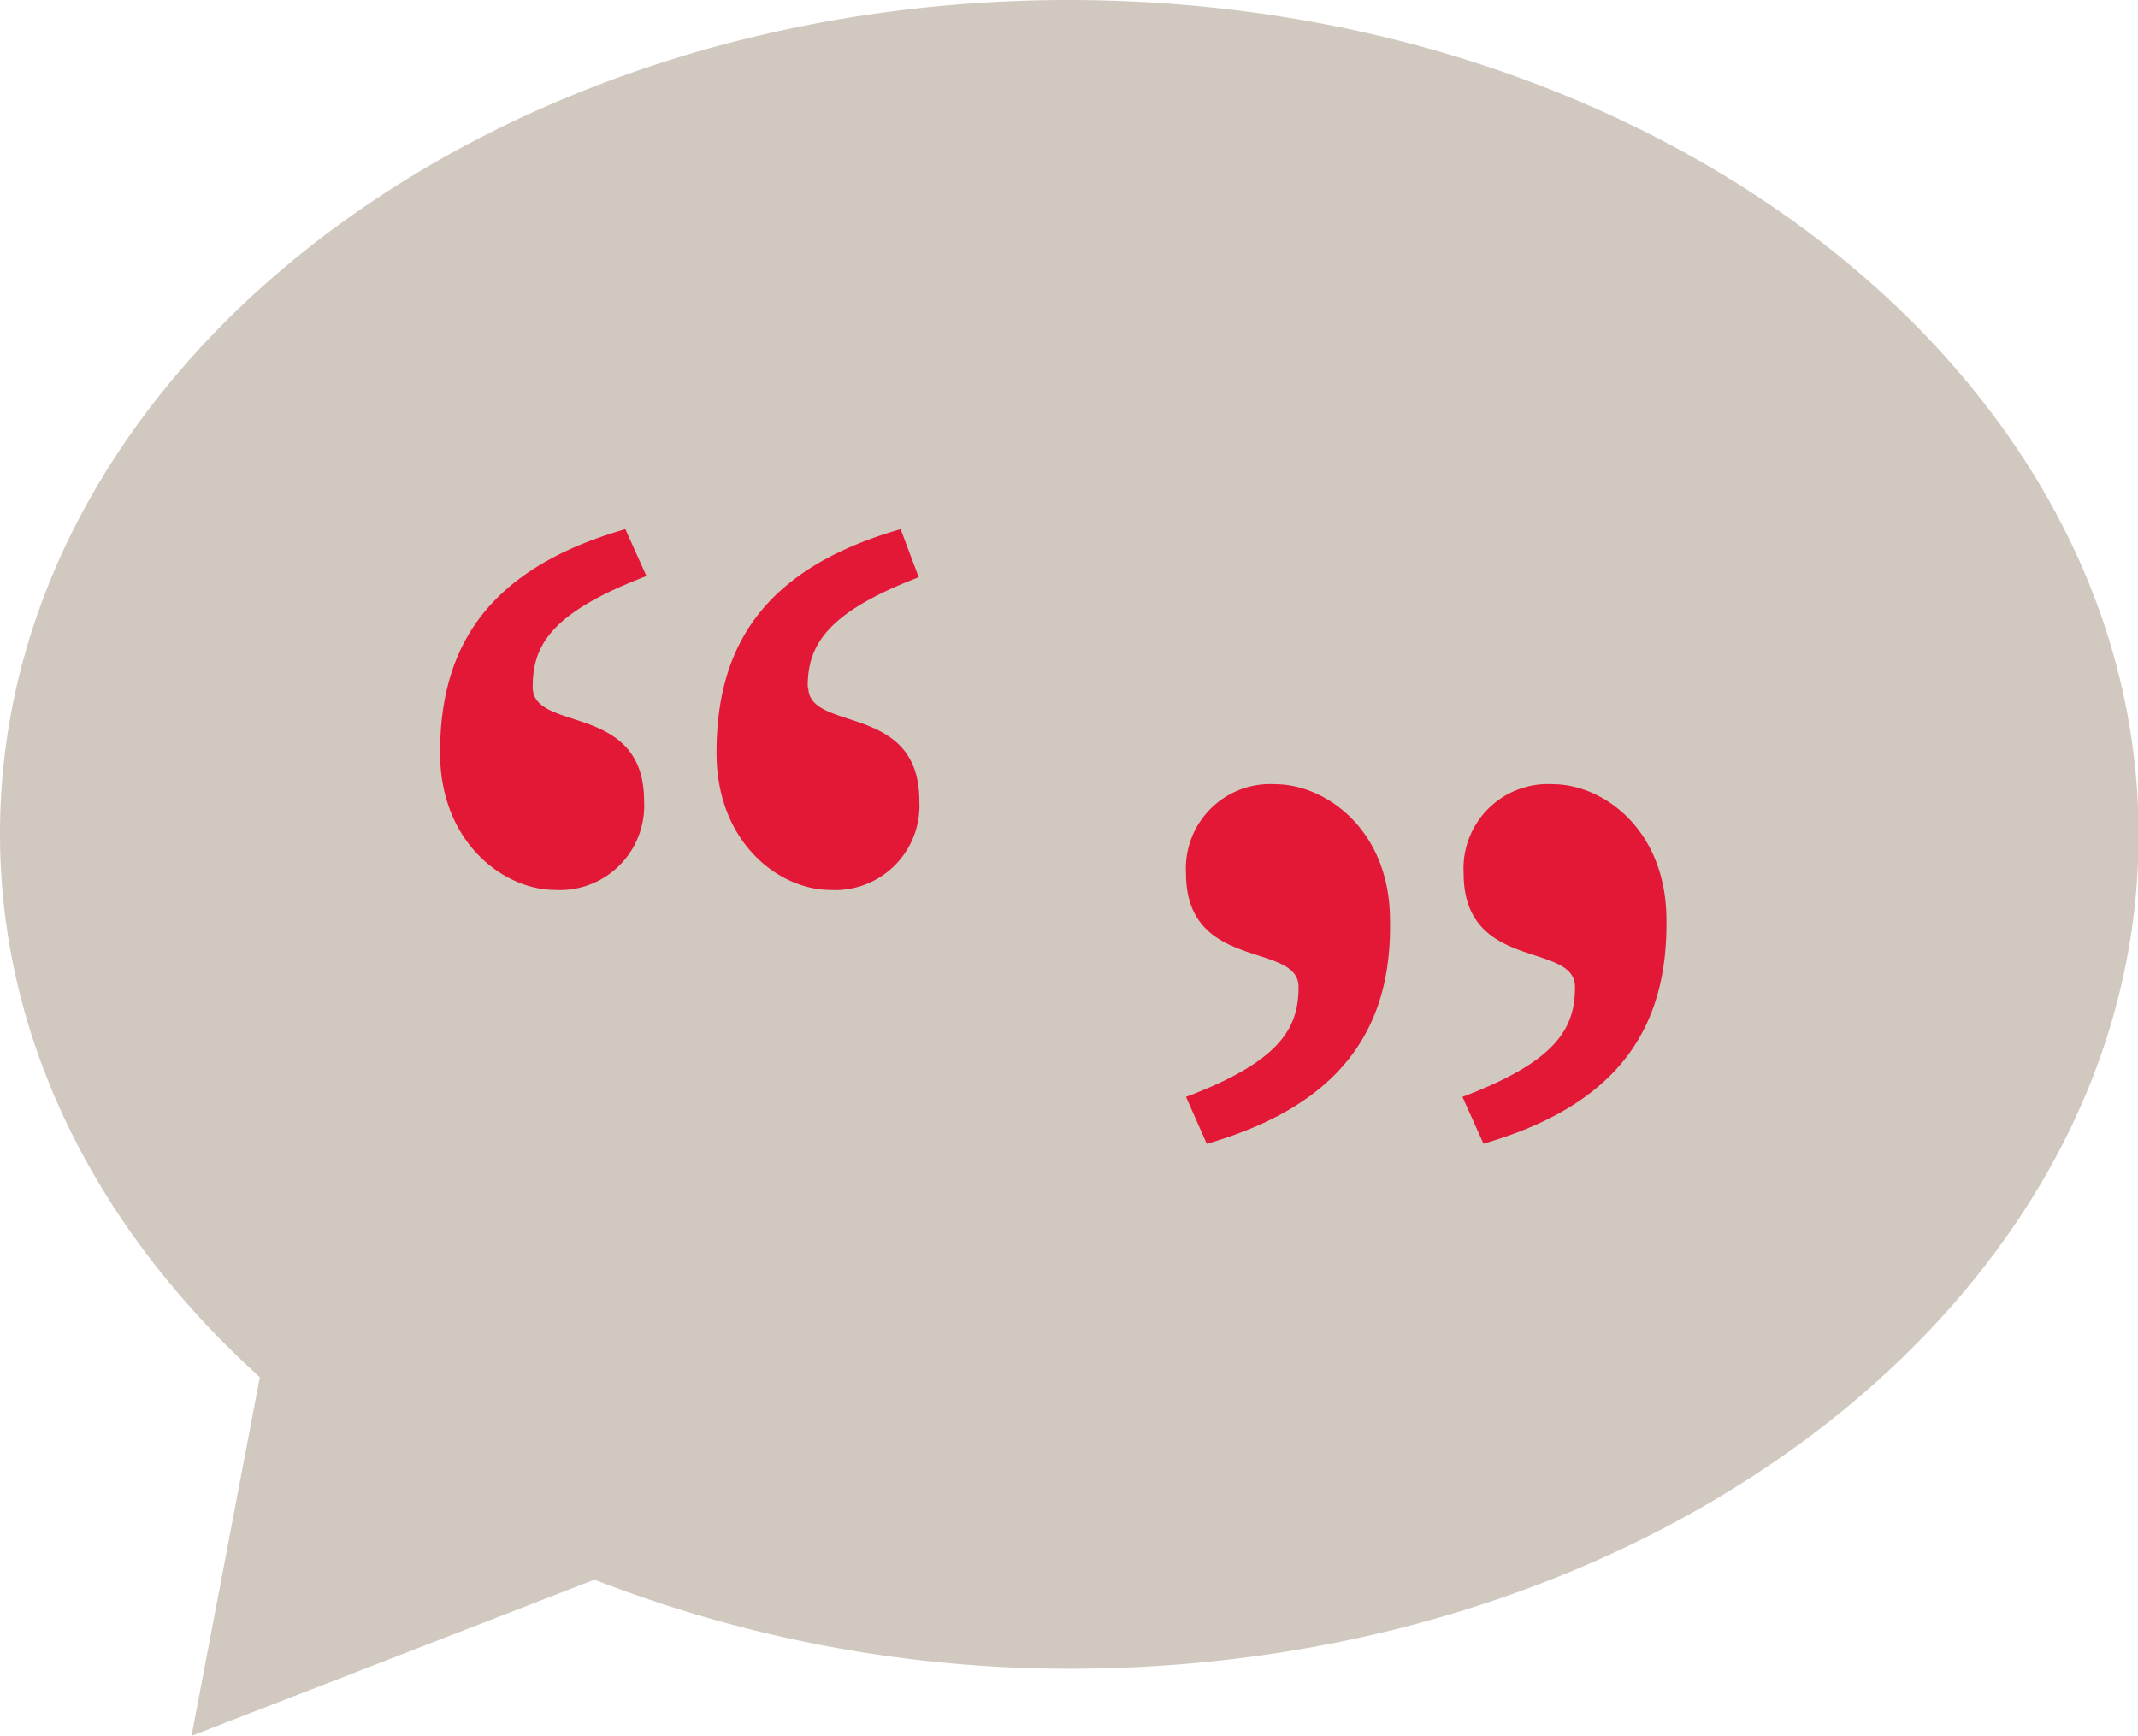
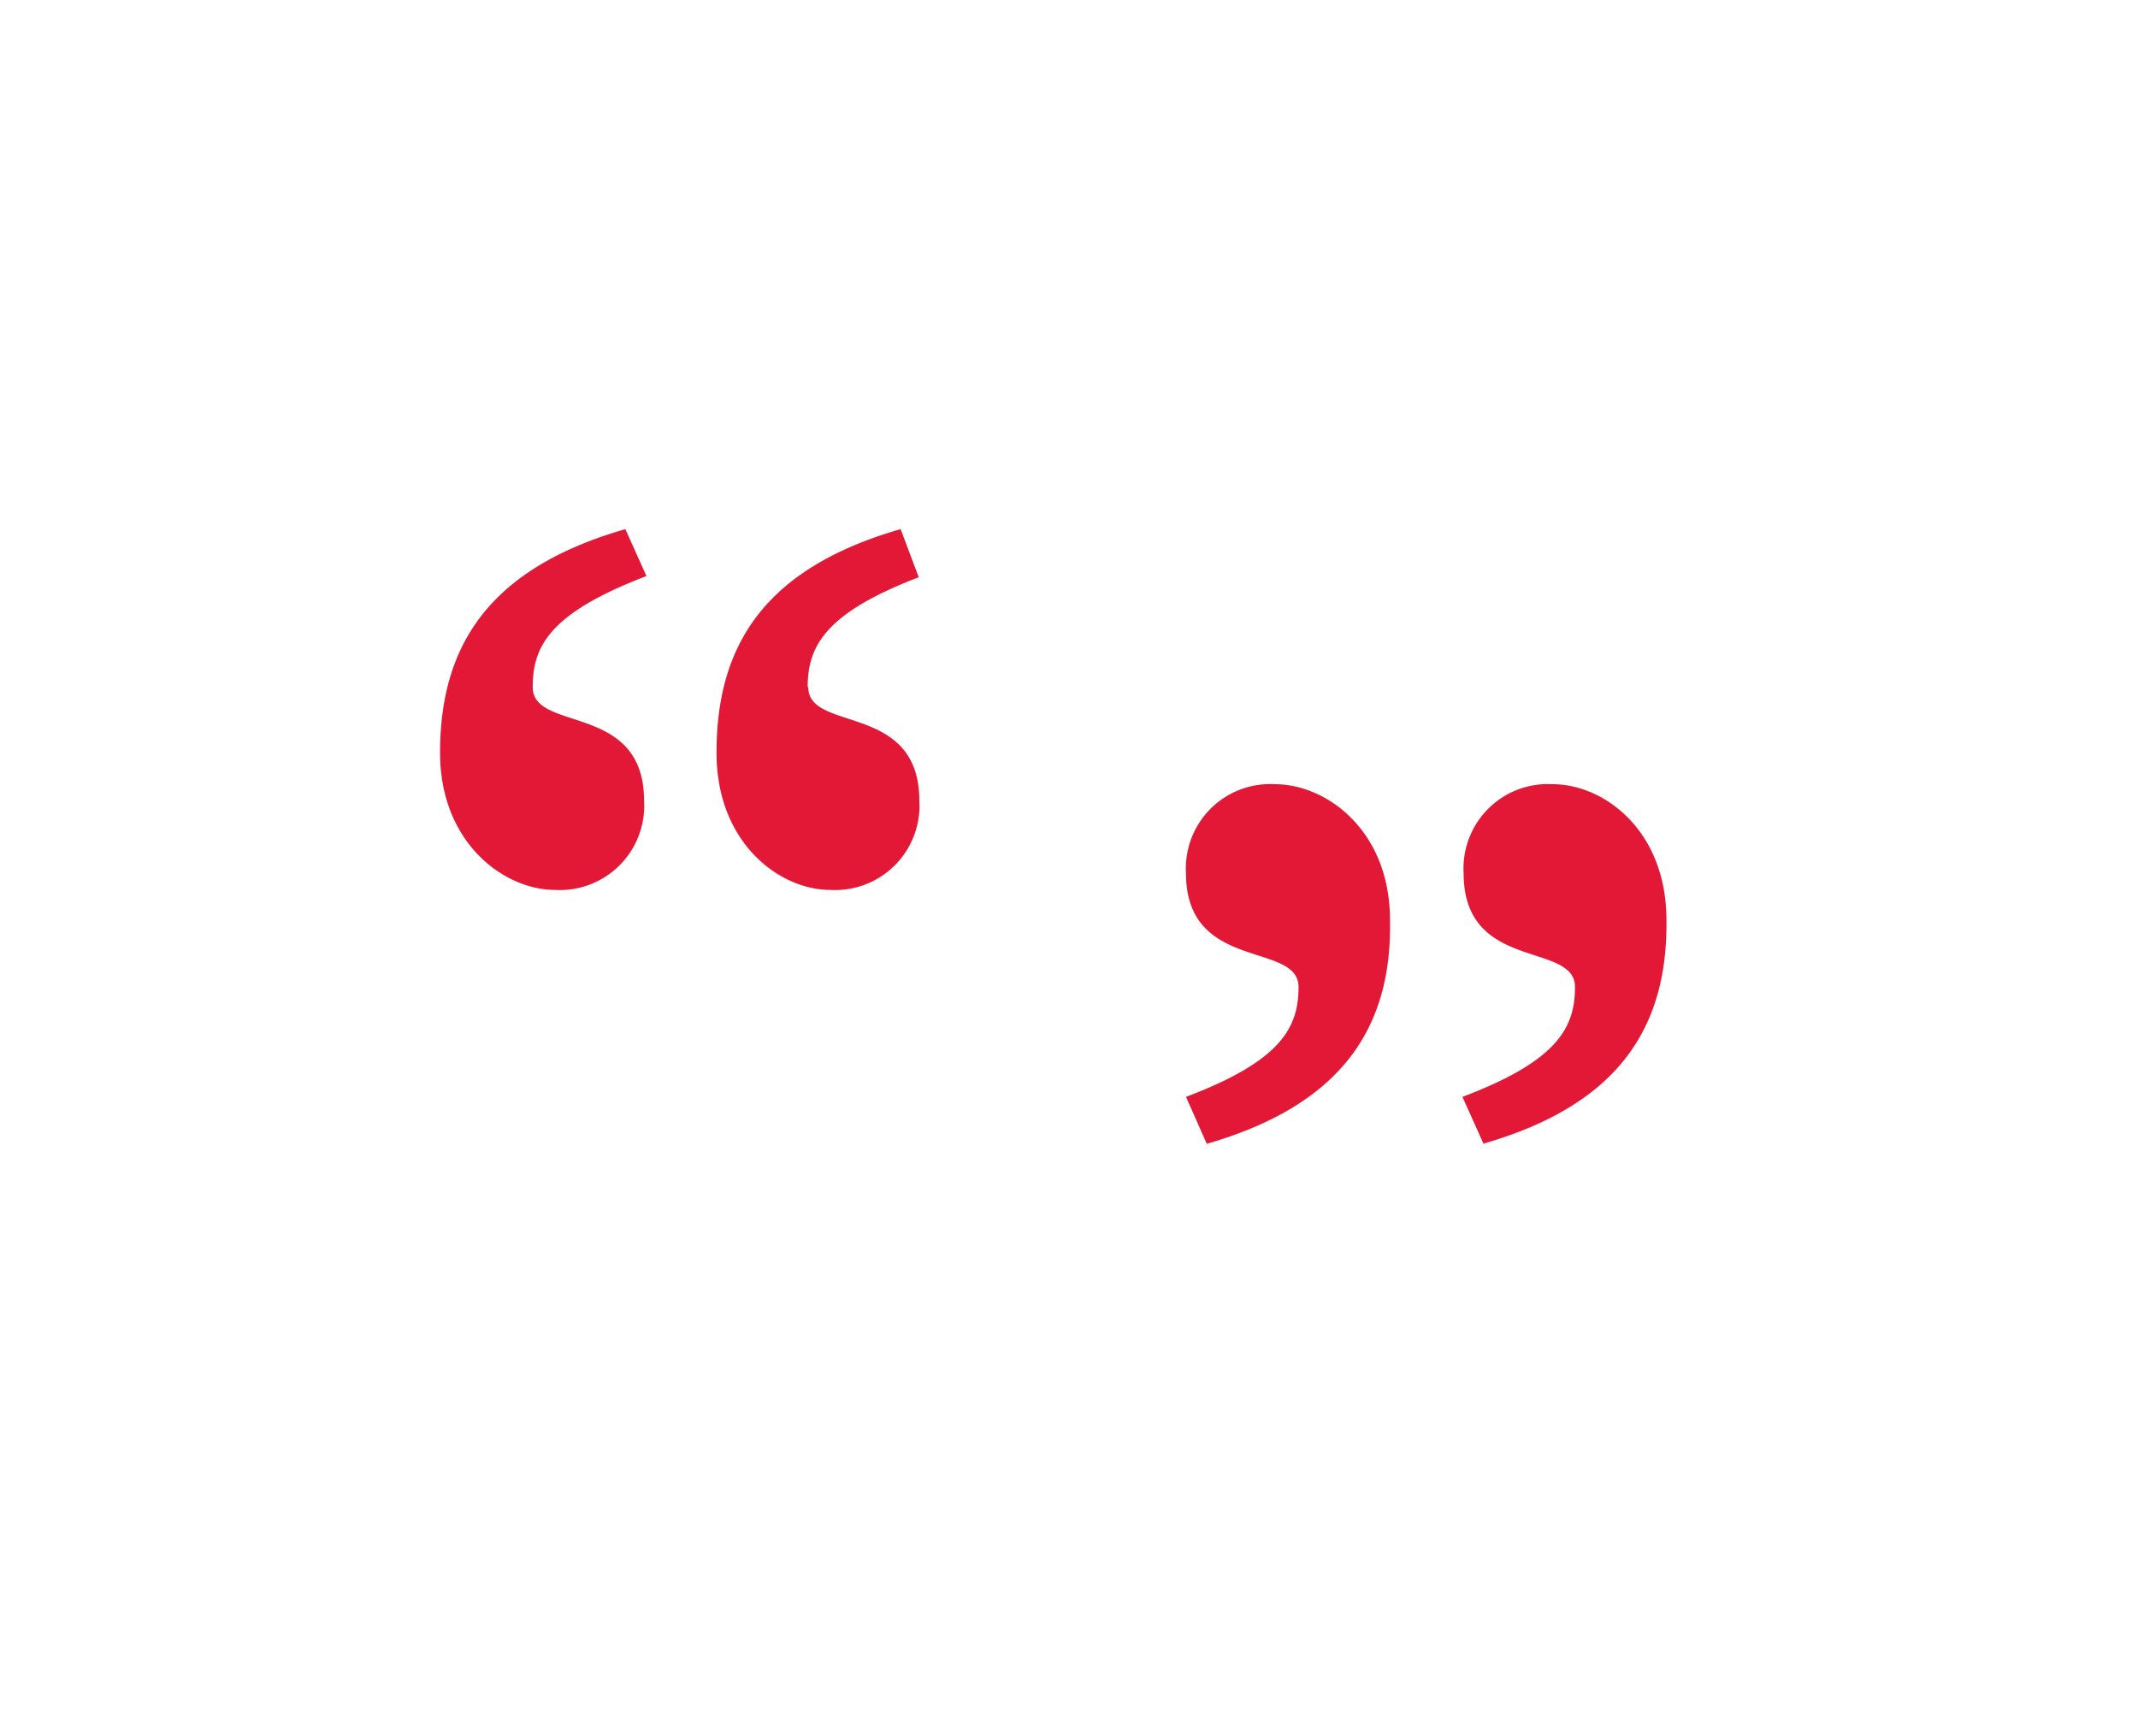
<svg xmlns="http://www.w3.org/2000/svg" viewBox="0 0 72 58.46">
  <g data-name="Layer 1">
-     <path d="M35.99 0C16.12 0 0 12.57 0 28.08c0 7 3.31 13.38 8.75 18.3l-2.3 12.08 13.57-5.26a44.08 44.08 0 0 0 16 3c19.88 0 36-12.58 36-28.08S55.87 0 35.99 0" fill="#d1c9c0" />
-     <path d="M17.94 23.14c0 1.54 3.75.5 3.75 3.83a2.84 2.84 0 0 1-3 3c-1.71 0-3.87-1.58-3.87-4.62 0-3.58 1.62-6.2 6.24-7.53l.71 1.58c-3.27 1.25-3.83 2.37-3.83 3.74zm9.28 0c0 1.54 3.74.5 3.74 3.83a2.84 2.84 0 0 1-3 3c-1.71 0-3.83-1.58-3.83-4.62 0-3.58 1.58-6.2 6.2-7.53l.61 1.62c-3.16 1.21-3.74 2.33-3.74 3.7zm13.42 15.38l-.7-1.58c3.2-1.21 3.79-2.33 3.79-3.7 0-1.54-3.79-.5-3.79-3.83a2.84 2.84 0 0 1 3-3c1.71 0 3.87 1.54 3.87 4.58.07 3.54-1.55 6.2-6.17 7.53zm9.32 0l-.71-1.58c3.2-1.21 3.79-2.33 3.79-3.7 0-1.54-3.75-.5-3.75-3.83a2.84 2.84 0 0 1 3-3c1.71 0 3.83 1.54 3.83 4.58.04 3.54-1.54 6.2-6.18 7.53z" fill="#e31837" />
+     <path d="M17.94 23.14c0 1.54 3.75.5 3.75 3.83a2.84 2.84 0 0 1-3 3c-1.71 0-3.87-1.58-3.87-4.62 0-3.58 1.62-6.2 6.24-7.53l.71 1.58c-3.27 1.25-3.83 2.37-3.83 3.74zm9.28 0c0 1.54 3.74.5 3.74 3.83a2.84 2.84 0 0 1-3 3c-1.71 0-3.83-1.58-3.83-4.62 0-3.58 1.58-6.2 6.2-7.53l.61 1.62c-3.16 1.21-3.74 2.33-3.74 3.7zm13.42 15.38l-.7-1.58c3.2-1.21 3.79-2.33 3.79-3.7 0-1.54-3.79-.5-3.79-3.83a2.84 2.84 0 0 1 3-3c1.71 0 3.87 1.54 3.87 4.58.07 3.54-1.55 6.2-6.17 7.53zm9.32 0l-.71-1.58c3.2-1.21 3.79-2.33 3.79-3.7 0-1.54-3.75-.5-3.75-3.83a2.84 2.84 0 0 1 3-3c1.71 0 3.83 1.54 3.83 4.58.04 3.54-1.54 6.2-6.18 7.53" fill="#e31837" />
  </g>
</svg>